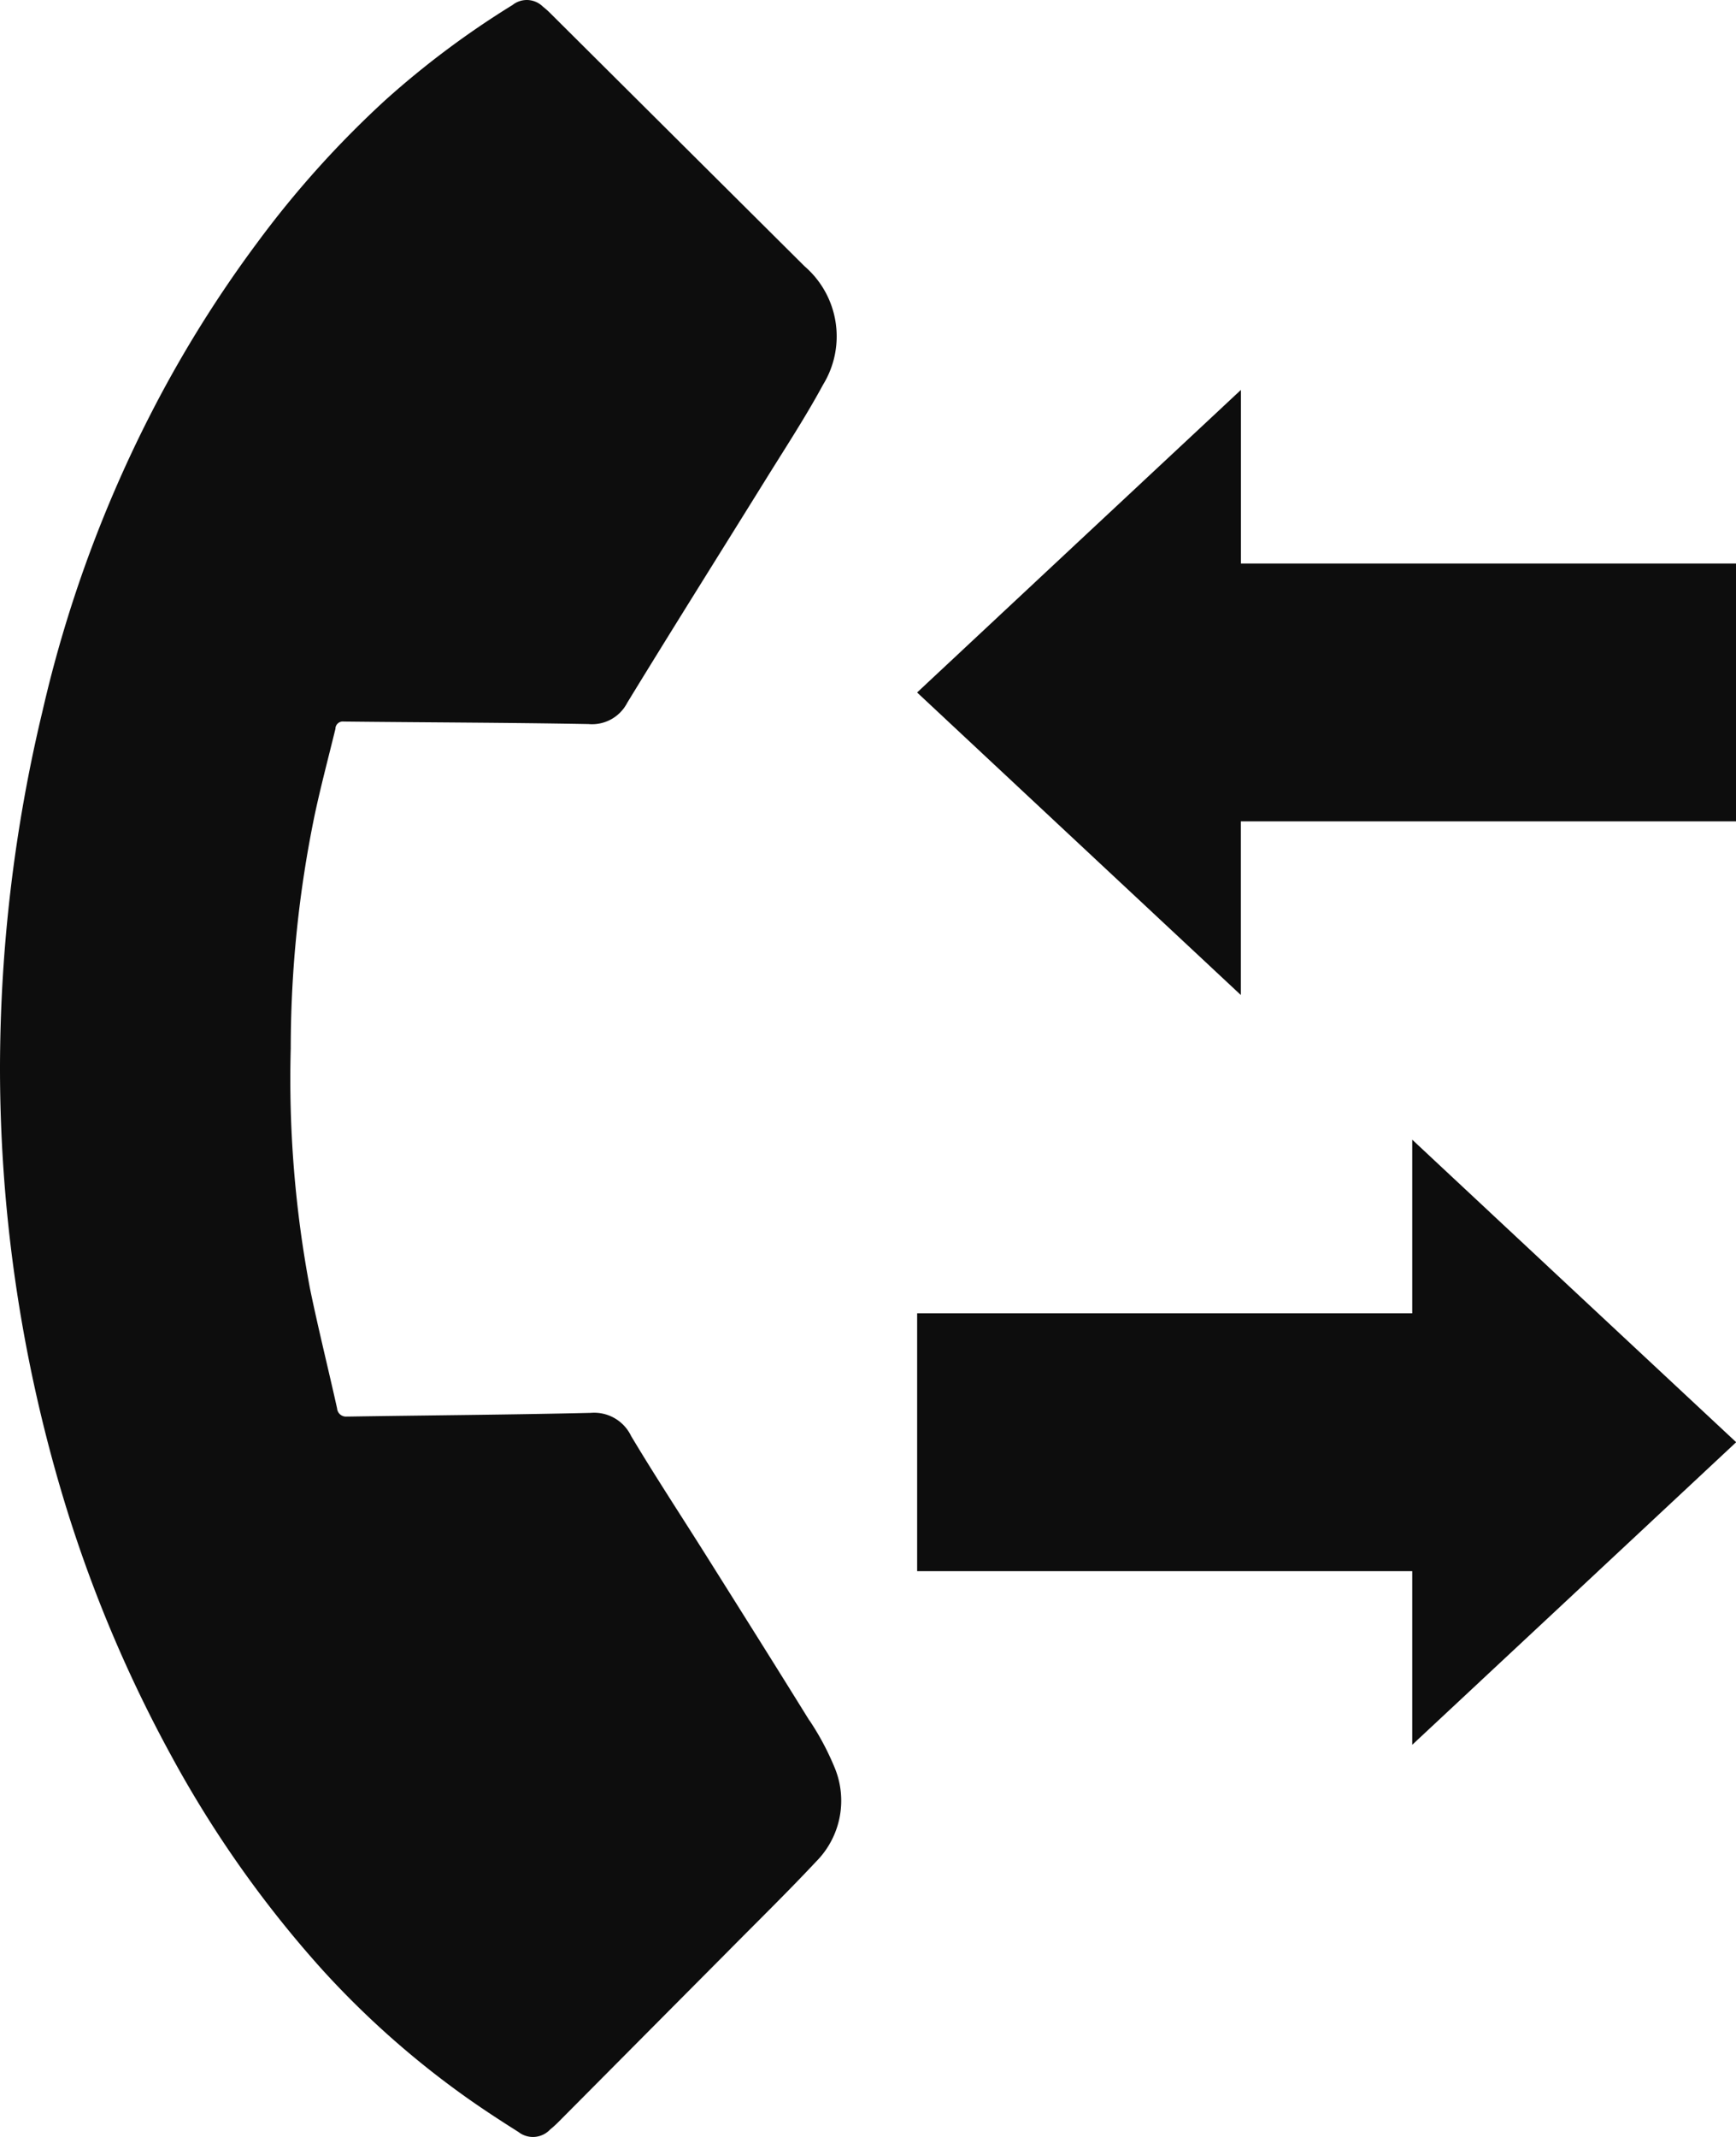
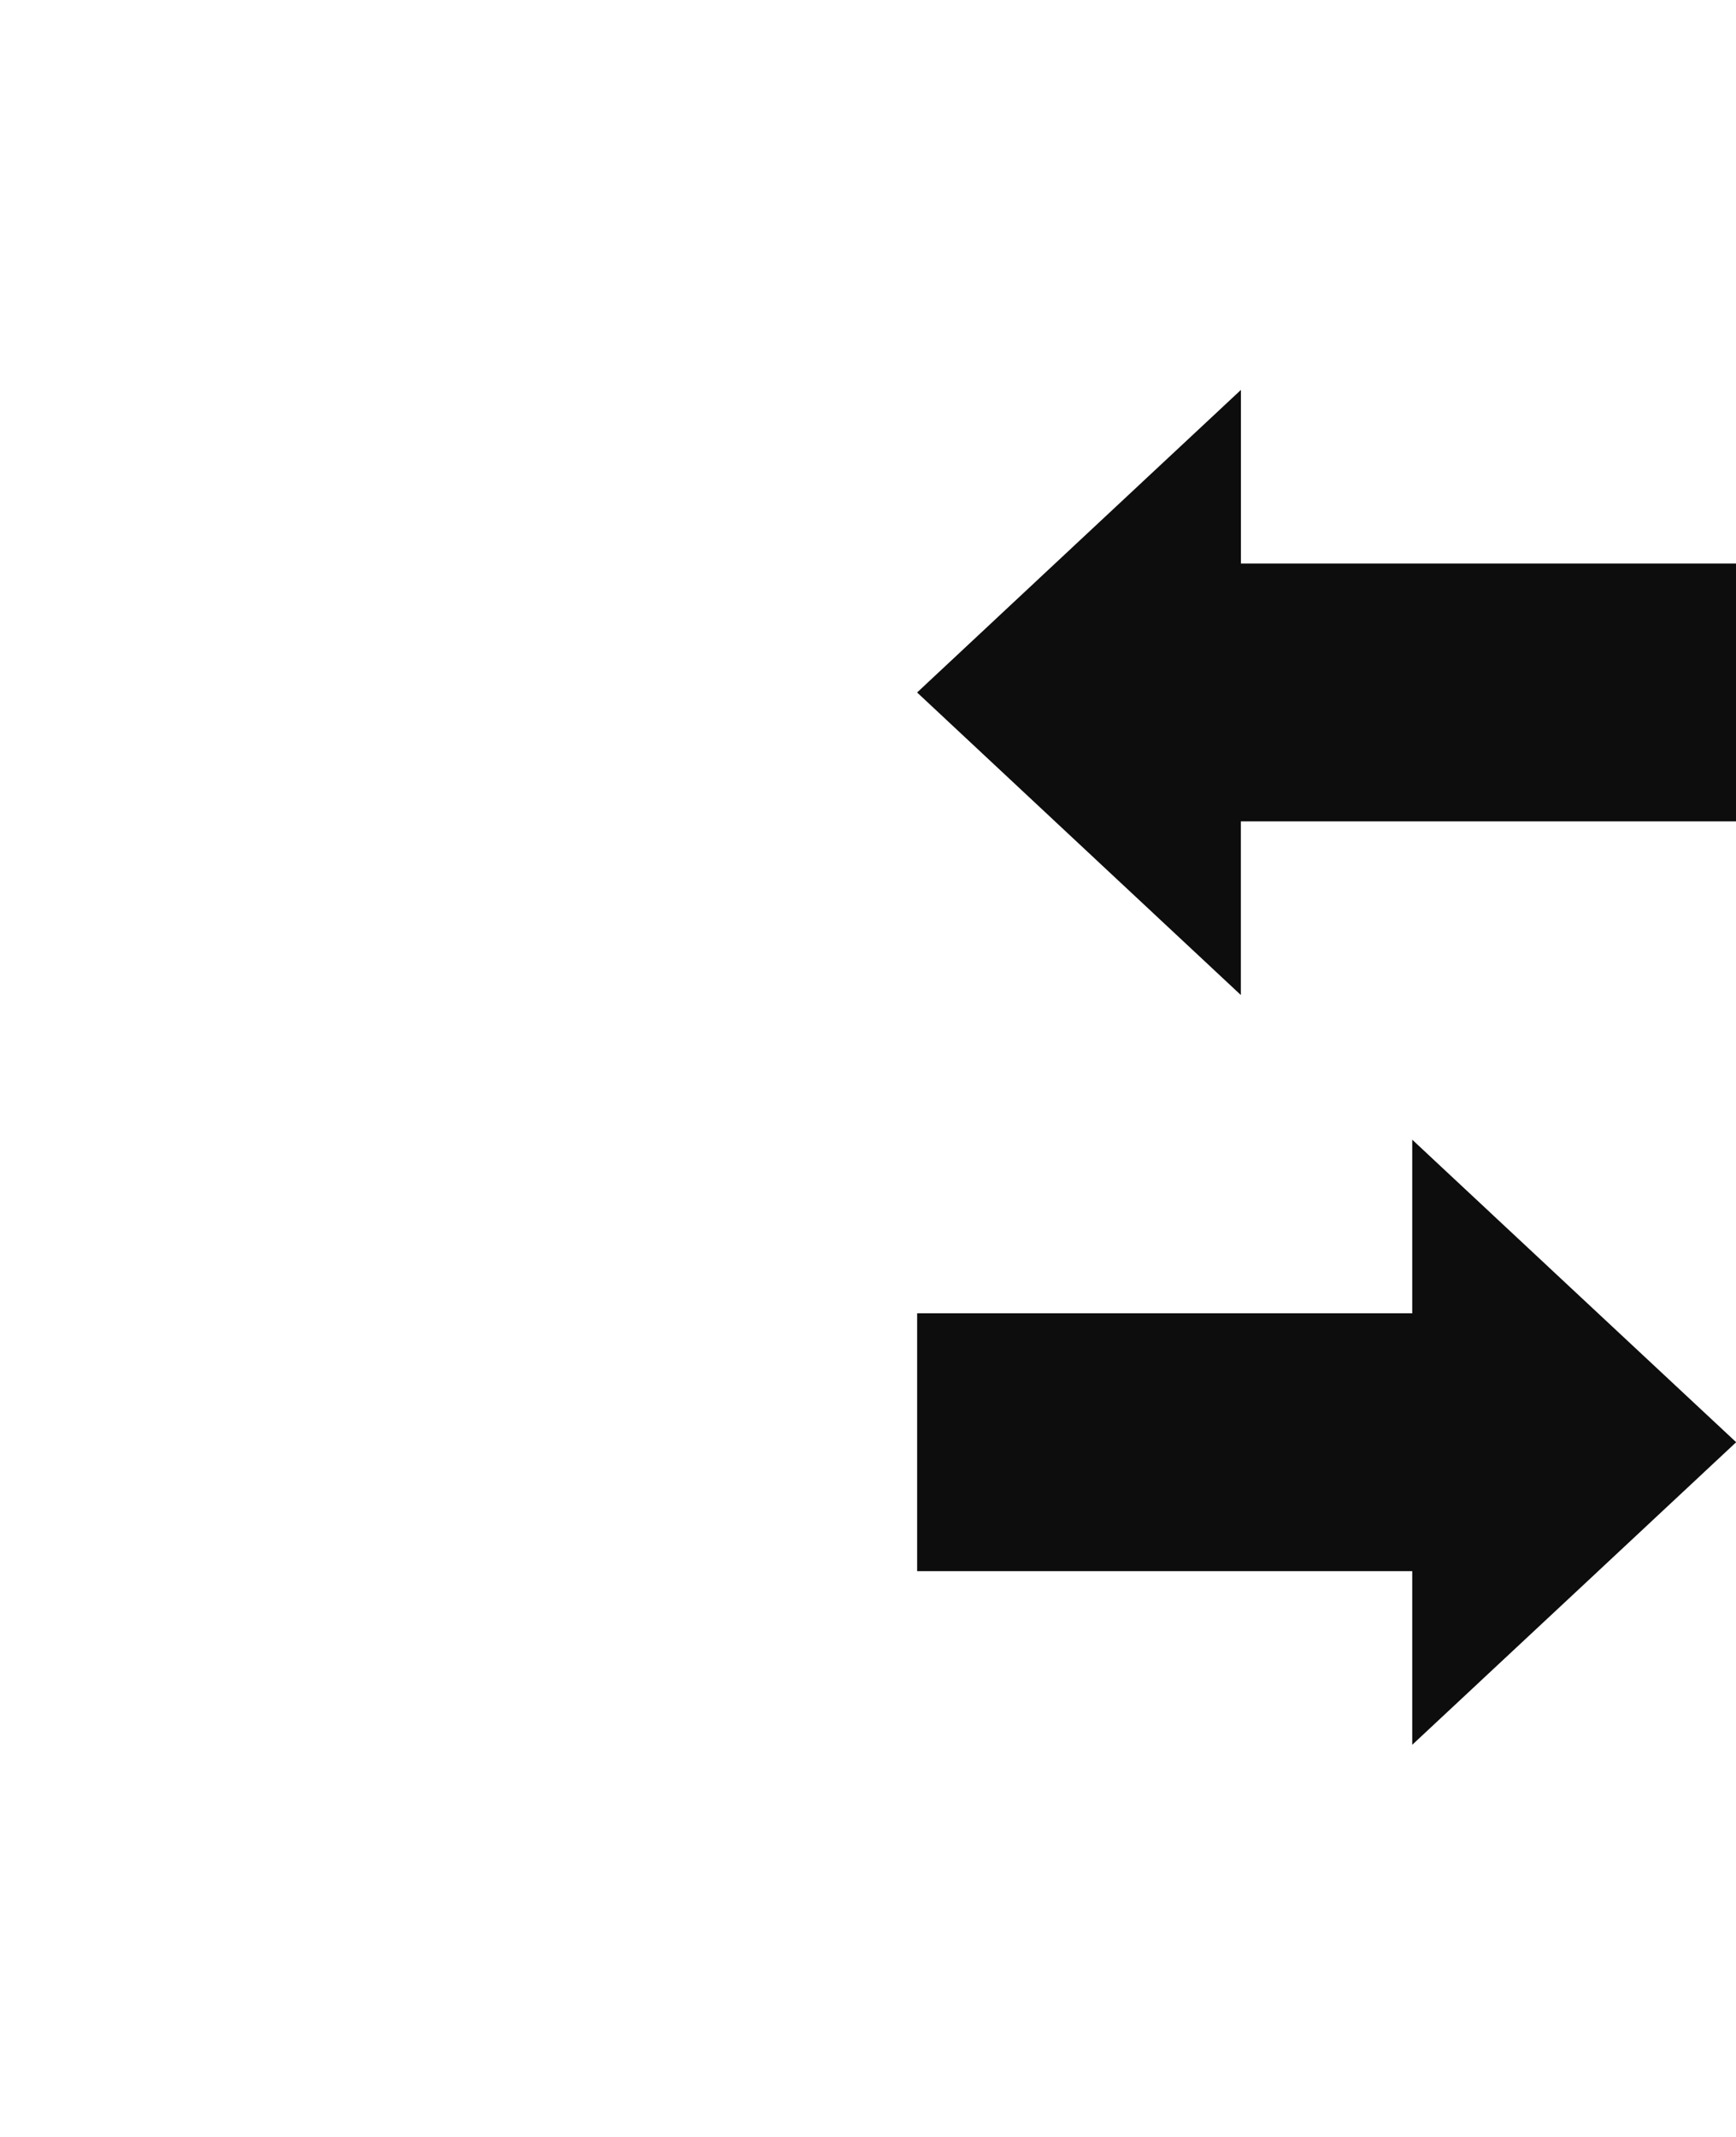
<svg xmlns="http://www.w3.org/2000/svg" width="42" height="51.691" viewBox="0 0 42 51.691">
  <defs>
    <clipPath id="a">
      <rect width="42" height="51.691" fill="none" />
    </clipPath>
  </defs>
  <g transform="translate(0 0)">
    <g transform="translate(0 0)" clip-path="url(#a)">
-       <path d="M19.581,41.617c-.824-1.331-1.659-2.657-2.492-3.982-.608-.967-1.235-1.919-1.821-2.9a.99.99,0,0,0-.974-.558c-1.96.046-3.922.059-5.883.09l-.03,0a.216.216,0,0,1-.226-.2C7.94,33.1,7.7,32.141,7.5,31.172a27.272,27.272,0,0,1-.466-5.812A27.947,27.947,0,0,1,7.616,19.7c.15-.7.332-1.383.5-2.073V17.61a.179.179,0,0,1,.2-.156c1.974.022,3.949.025,5.923.061A.957.957,0,0,0,15.175,17c1.1-1.8,2.224-3.586,3.337-5.379.475-.767.972-1.523,1.4-2.314a2.238,2.238,0,0,0-.449-2.868L13.327.333A2.086,2.086,0,0,0,13.134.16.553.553,0,0,0,12.4.121a21.431,21.431,0,0,0-3.077,2.3,24.024,24.024,0,0,0-3.1,3.45A29.314,29.314,0,0,0,3.687,9.934a30.9,30.9,0,0,0-2.66,7.273A37.158,37.158,0,0,0,0,25.837a36.137,36.137,0,0,0,1.637,10.74A32.587,32.587,0,0,0,4.15,42.483,26.96,26.96,0,0,0,7.809,47.66a21.658,21.658,0,0,0,3.438,3.051c.421.3.855.583,1.293.859a.57.57,0,0,0,.769-.057,2.67,2.67,0,0,0,.219-.2l3.08-3.1,0,0,.986-.992c.72-.728,1.452-1.444,2.152-2.191a2.089,2.089,0,0,0,.435-2.3,6.516,6.516,0,0,0-.6-1.118" transform="translate(0 0)" fill="#0d0d0d" />
      <path d="M45.919,20.391v-4.2L42,19.851,38.085,23.51,42,27.169l3.917,3.659v-4.2H57.9V20.391Z" transform="translate(-15.897 -6.759)" fill="#0d0d0d" />
      <path d="M50.063,47.32v4.2H38.085v6.237H50.063v4.2L53.98,58.3,57.9,54.638,53.98,50.979Z" transform="translate(-15.896 -19.751)" fill="#0d0d0d" />
    </g>
  </g>
</svg>